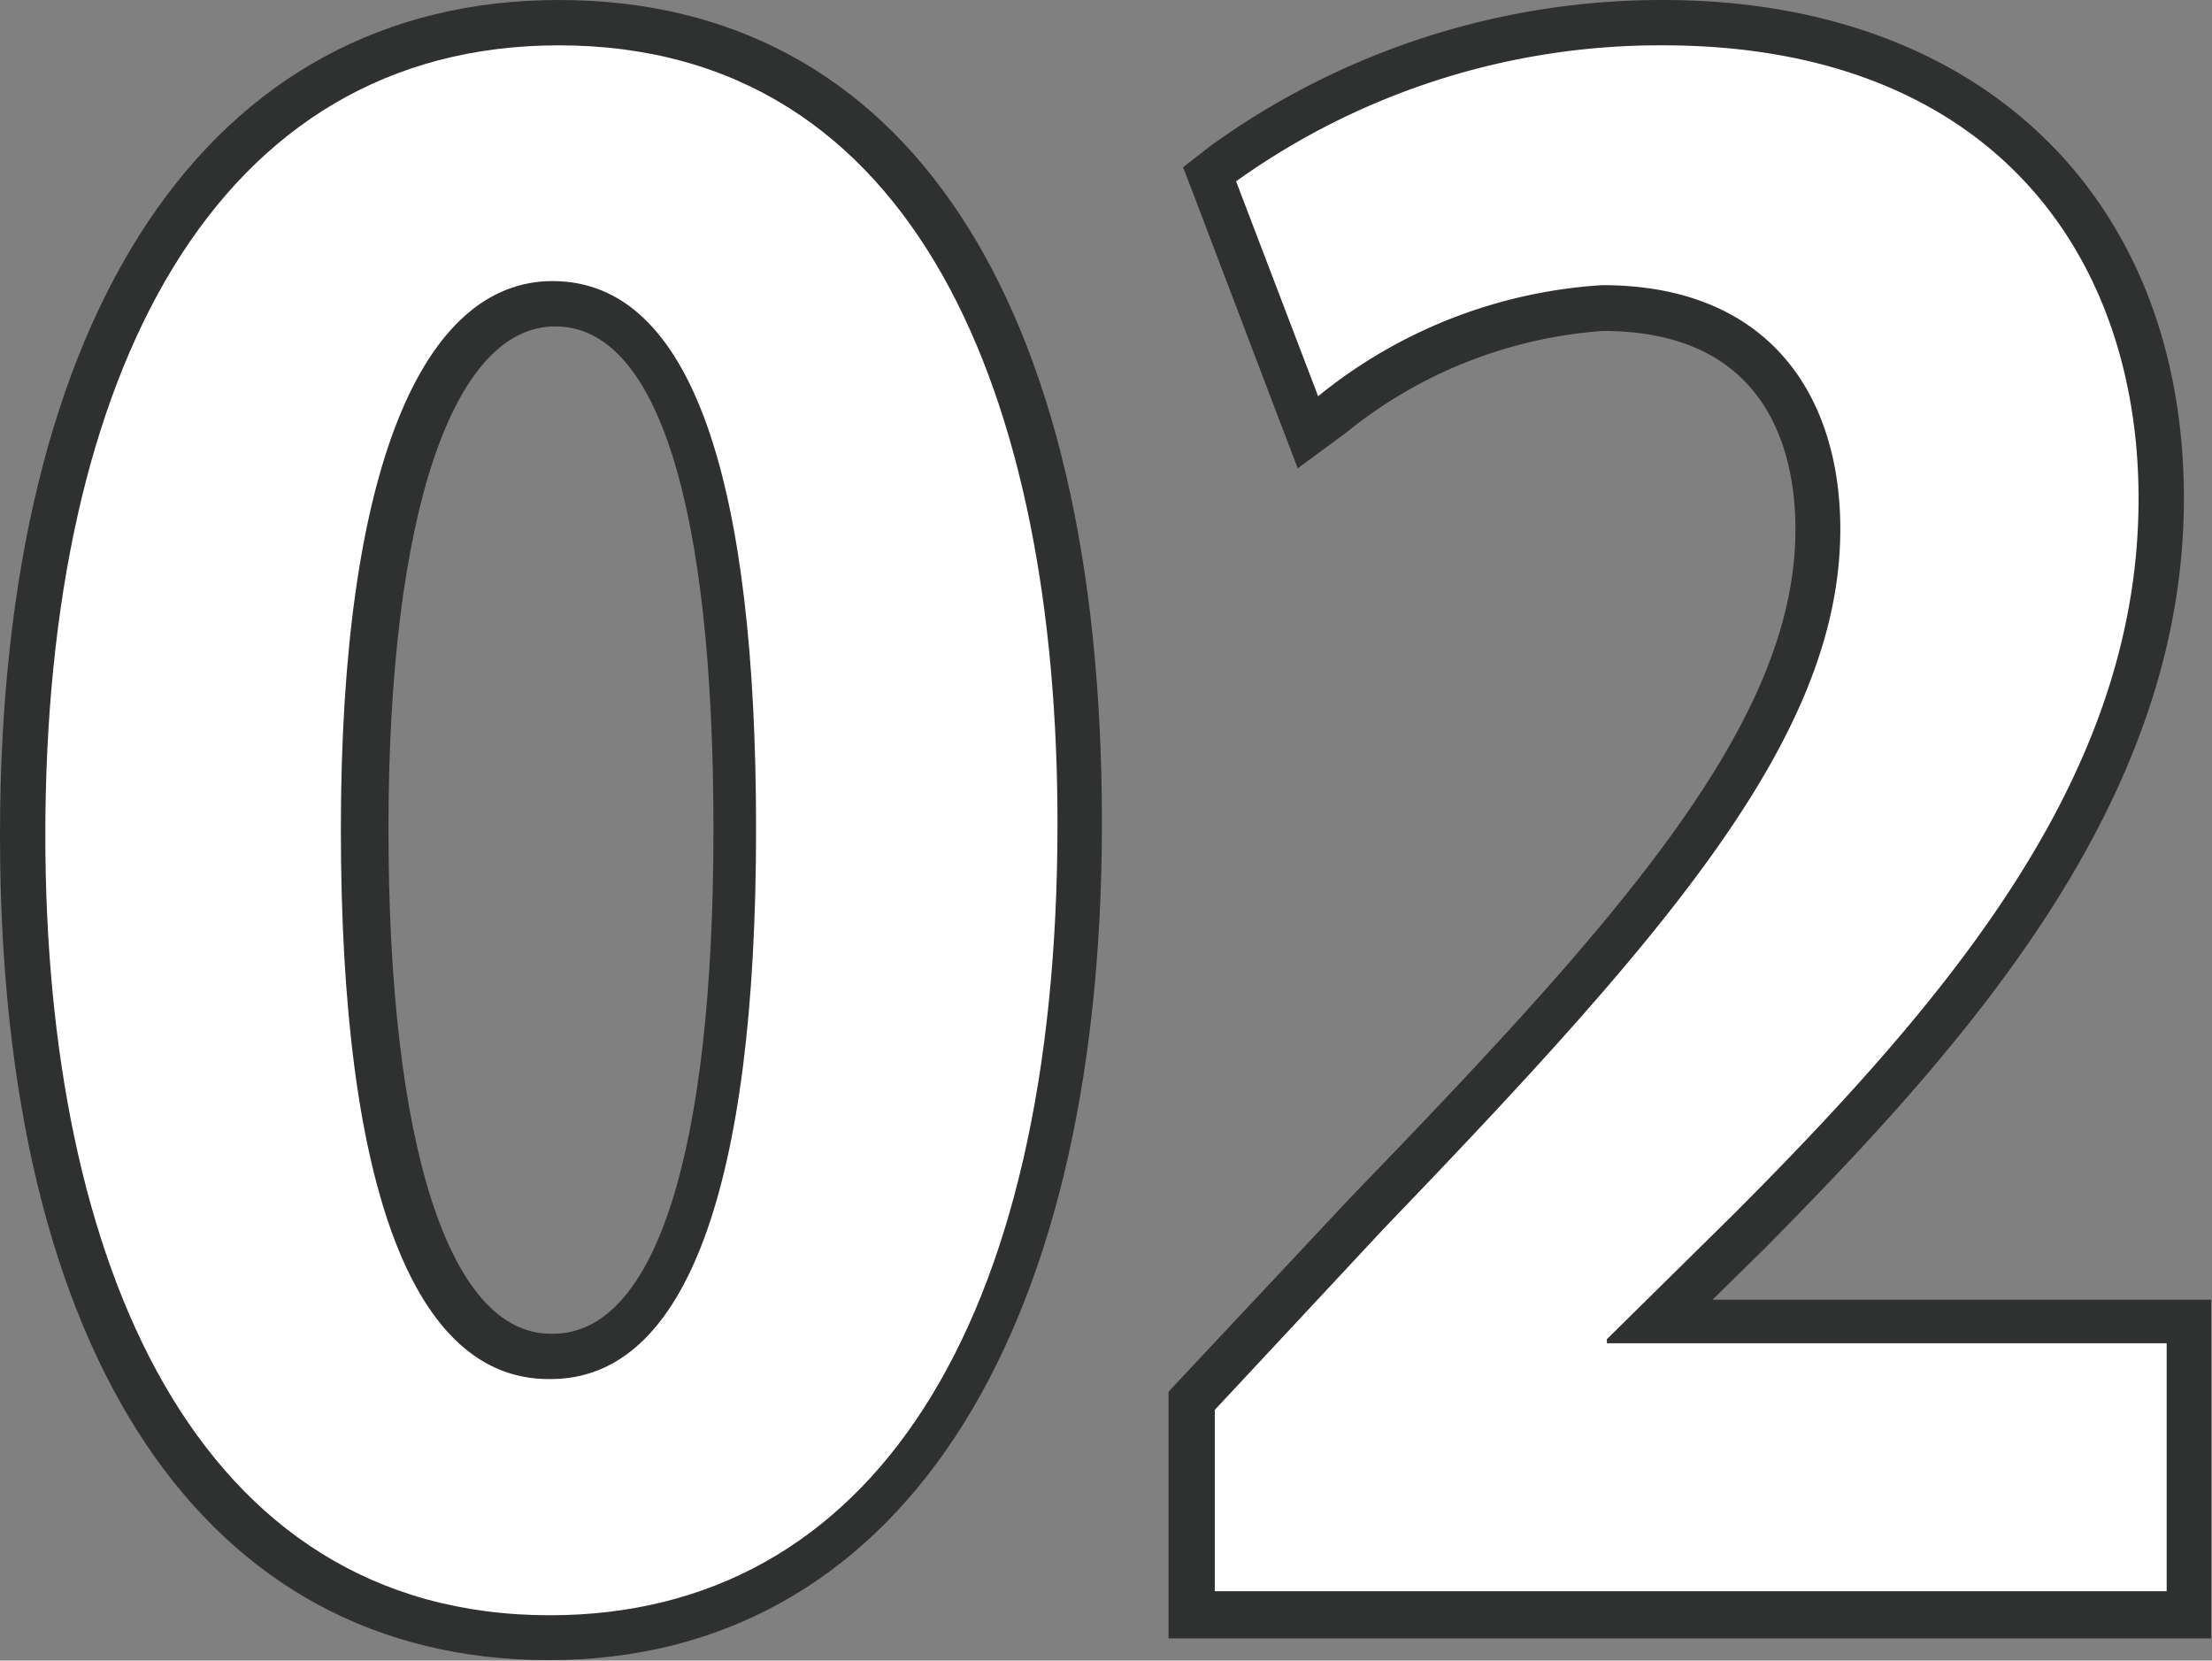
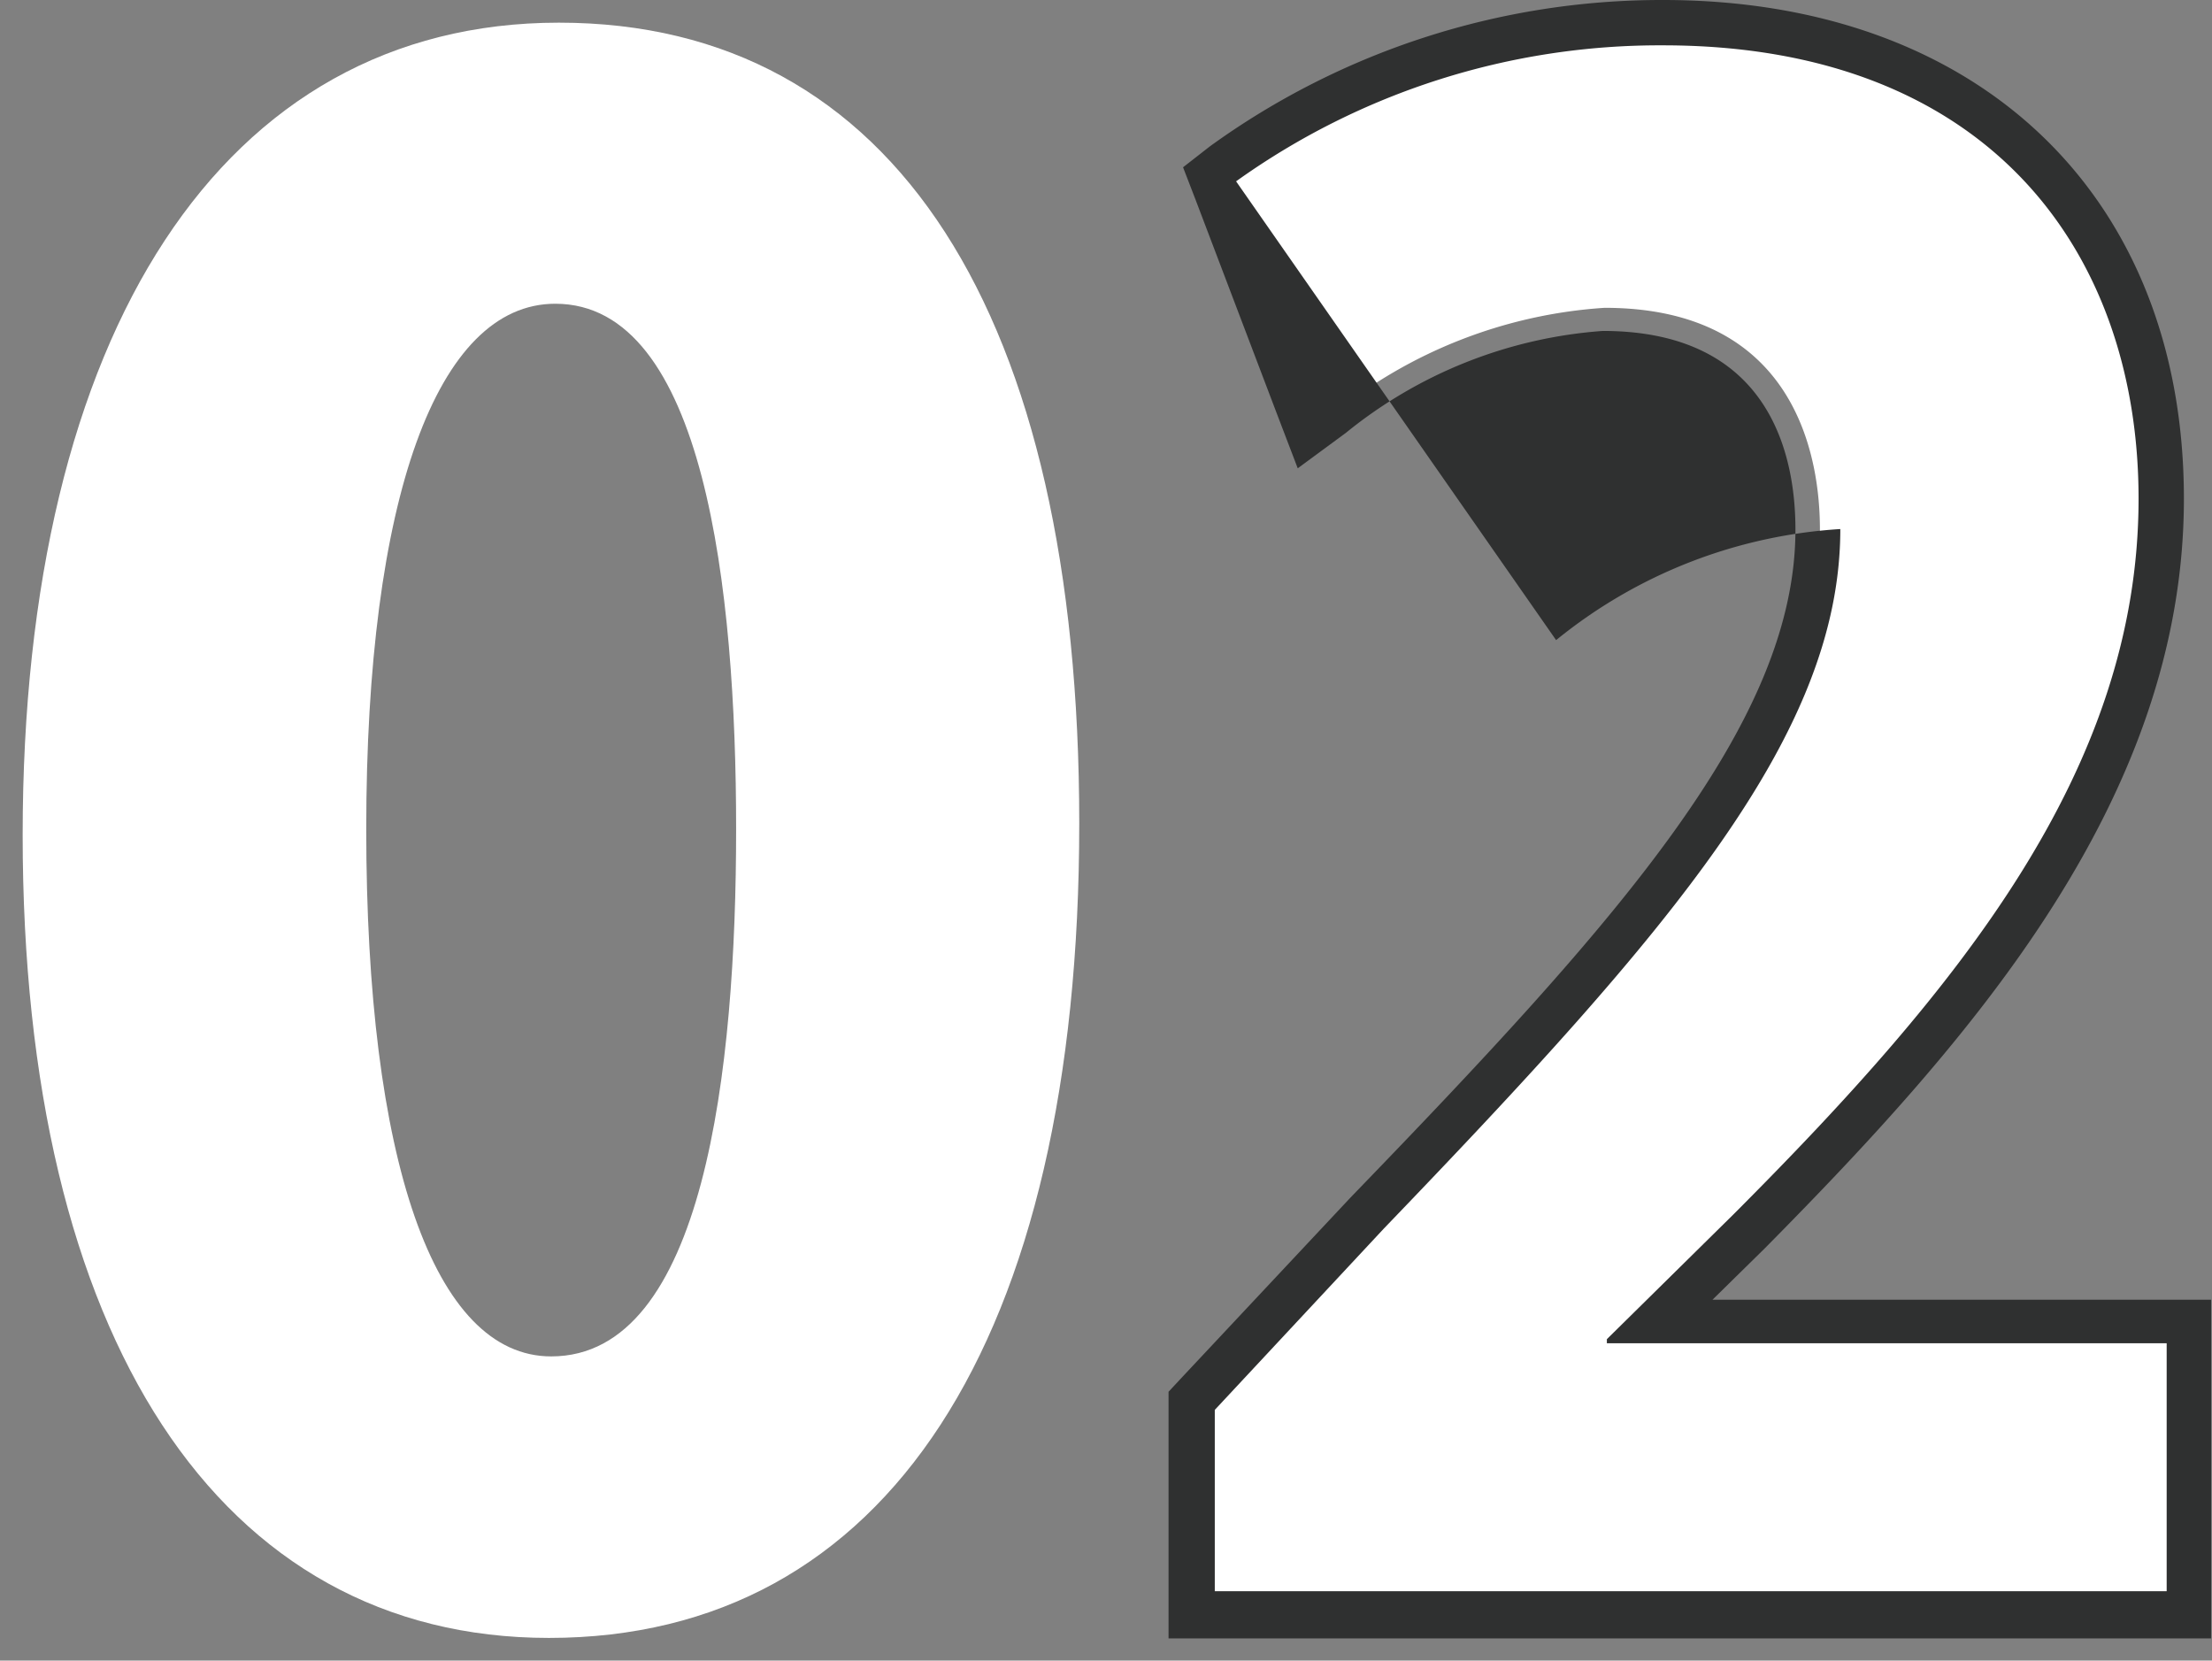
<svg xmlns="http://www.w3.org/2000/svg" viewBox="0 0 48.8 36.63">
  <rect x="0" y="0" width="48.8" height="36.63" fill="#808080" stroke="none" />
  <defs>
    <style>.cls-1{fill:#fff;}.cls-2{fill:#2f3030;}</style>
  </defs>
  <title>アセット 2</title>
  <g id="レイヤー_2" data-name="レイヤー 2">
    <g id="レイヤー_4" data-name="レイヤー 4">
      <path class="cls-1" d="M12.11,36.13C4.84,36.13.5,29.51.5,18.42S4.92.5,12.33.5,23.81,6.94,23.81,18.16C23.81,29.58,19.55,36.13,12.11,36.13ZM12.25,6.7C9.64,6.7,8.08,11,8.08,18.29s1.49,11.63,4.08,11.63c3.38,0,4.08-6.33,4.08-11.63S15.54,6.7,12.25,6.7Z" />
-       <path class="cls-2" d="M12.33,1c7.91,0,11,7.82,11,17.16,0,11.11-4.13,17.47-11.2,17.47C4.29,35.63,1,27.8,1,18.42,1,8.2,4.78,1,12.33,1m-.18,29.42h0c3,0,4.53-4.27,4.53-12.13,0-7.6-1.38-12.09-4.49-12.09-2.85,0-4.67,4.09-4.67,12.09s1.64,12.13,4.58,12.13M12.33,0C4.61,0,0,6.89,0,18.42s4.53,18.2,12.11,18.2,12.2-6.9,12.2-18.47S19.95,0,12.33,0Zm-.18,29.42c-2.24,0-3.58-4.16-3.58-11.13S10,7.2,12.25,7.2s3.49,3.94,3.49,11.09S14.45,29.42,12.2,29.42Z" />
      <path class="cls-1" d="M26.28,35.64V30.89l3.87-4.14c6-6.23,10-10.64,10-15.08,0-1.47-.46-4.88-4.75-4.88a10.62,10.62,0,0,0-6,2.35l-.53.39L26.67,3.85l.3-.23A16.47,16.47,0,0,1,36.69.5c8.1,0,11,5.45,11,10.55,0,6.43-4.69,11.7-9.08,16.13l-2,2H48.3v6.47Z" />
-       <path class="cls-2" d="M36.69,1c7.2,0,10.49,4.58,10.49,10,0,6-4,10.84-8.93,15.78l-2.8,2.76v.09H47.8v5.47h-21v-4l3.73-4C36.87,20.51,40.6,16.2,40.6,11.67c0-2.93-1.56-5.38-5.25-5.38a11,11,0,0,0-6.27,2.45L27.27,4a16.05,16.05,0,0,1,9.42-3m0-1a17,17,0,0,0-10,3.23l-.59.46.27.7L28.16,9.1l.47,1.23,1.06-.78a10.13,10.13,0,0,1,5.67-2.25c3.69,0,4.25,2.74,4.25,4.38,0,4.26-3.88,8.6-9.81,14.73l-3.75,4-.27.29v5.44h23V28.67h-11l1.15-1.13C43.42,23,48.18,17.67,48.18,11S43.67,0,36.69,0Z" />
+       <path class="cls-2" d="M36.69,1c7.2,0,10.49,4.58,10.49,10,0,6-4,10.84-8.93,15.78l-2.8,2.76v.09H47.8v5.47h-21v-4l3.73-4C36.87,20.51,40.6,16.2,40.6,11.67a11,11,0,0,0-6.27,2.45L27.27,4a16.05,16.05,0,0,1,9.42-3m0-1a17,17,0,0,0-10,3.23l-.59.46.27.7L28.16,9.1l.47,1.23,1.06-.78a10.13,10.13,0,0,1,5.67-2.25c3.69,0,4.25,2.74,4.25,4.38,0,4.26-3.88,8.6-9.81,14.73l-3.75,4-.27.29v5.44h23V28.67h-11l1.15-1.13C43.42,23,48.18,17.67,48.18,11S43.67,0,36.69,0Z" />
    </g>
  </g>
</svg>